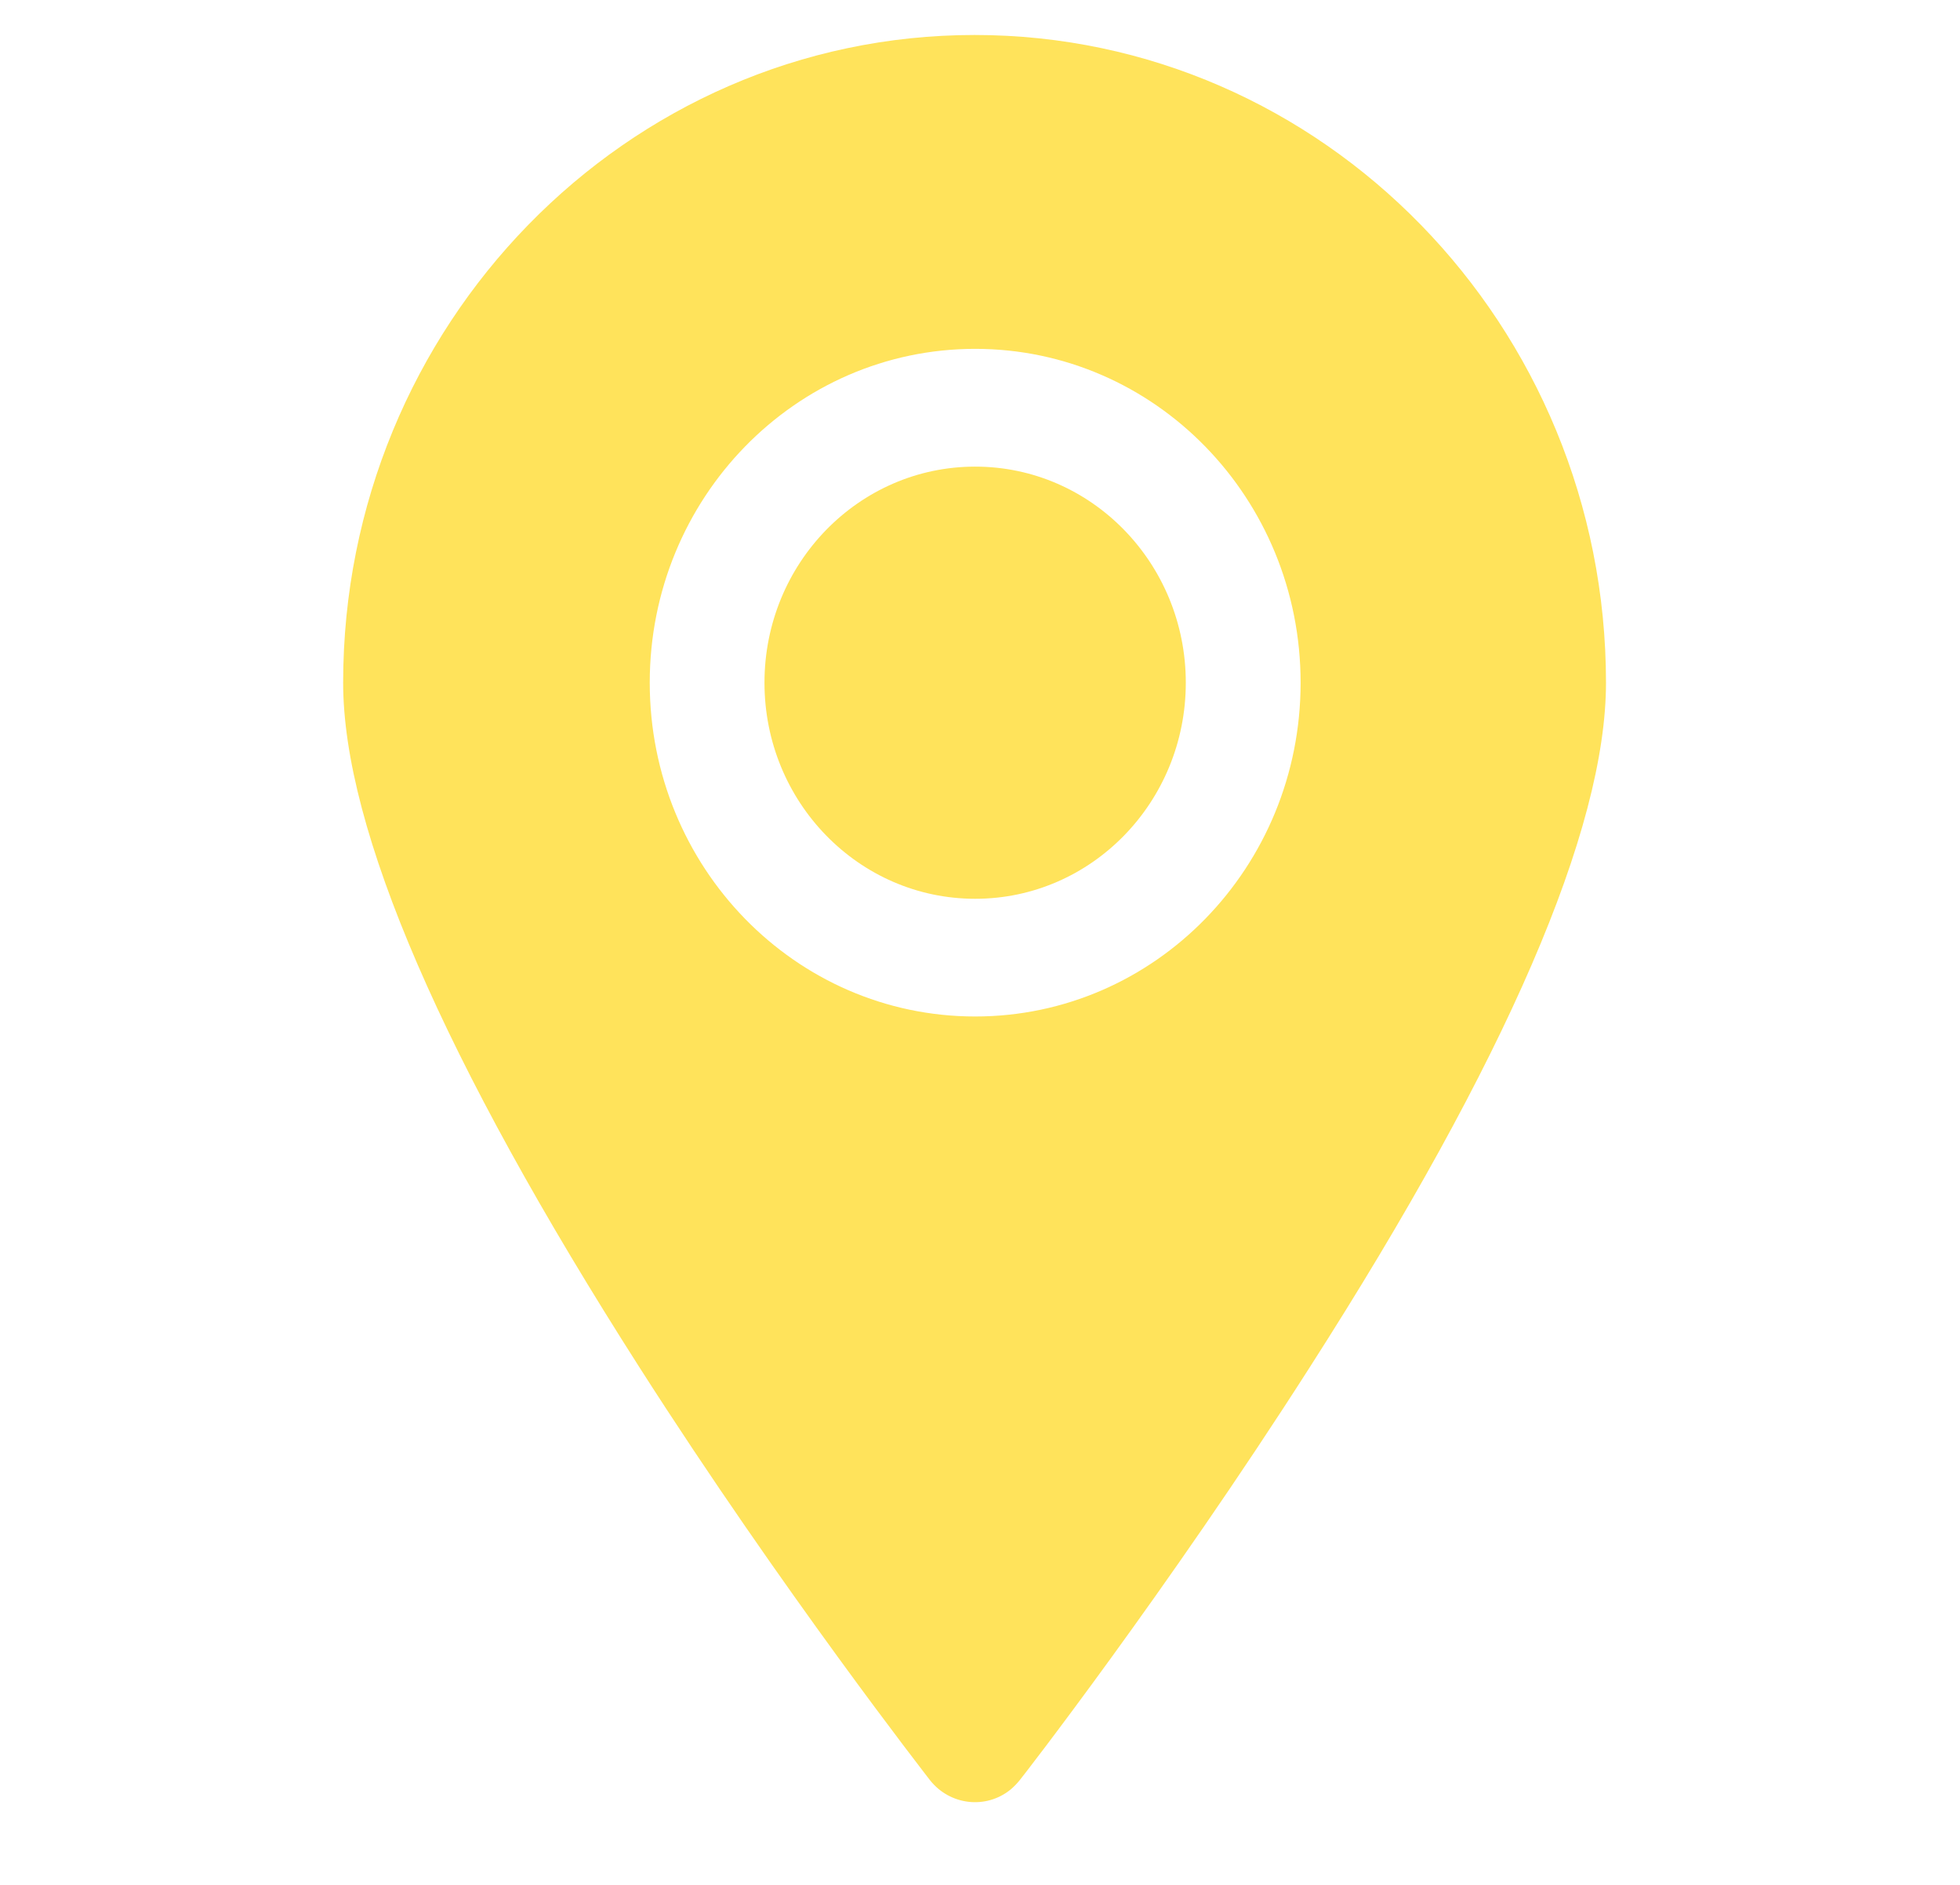
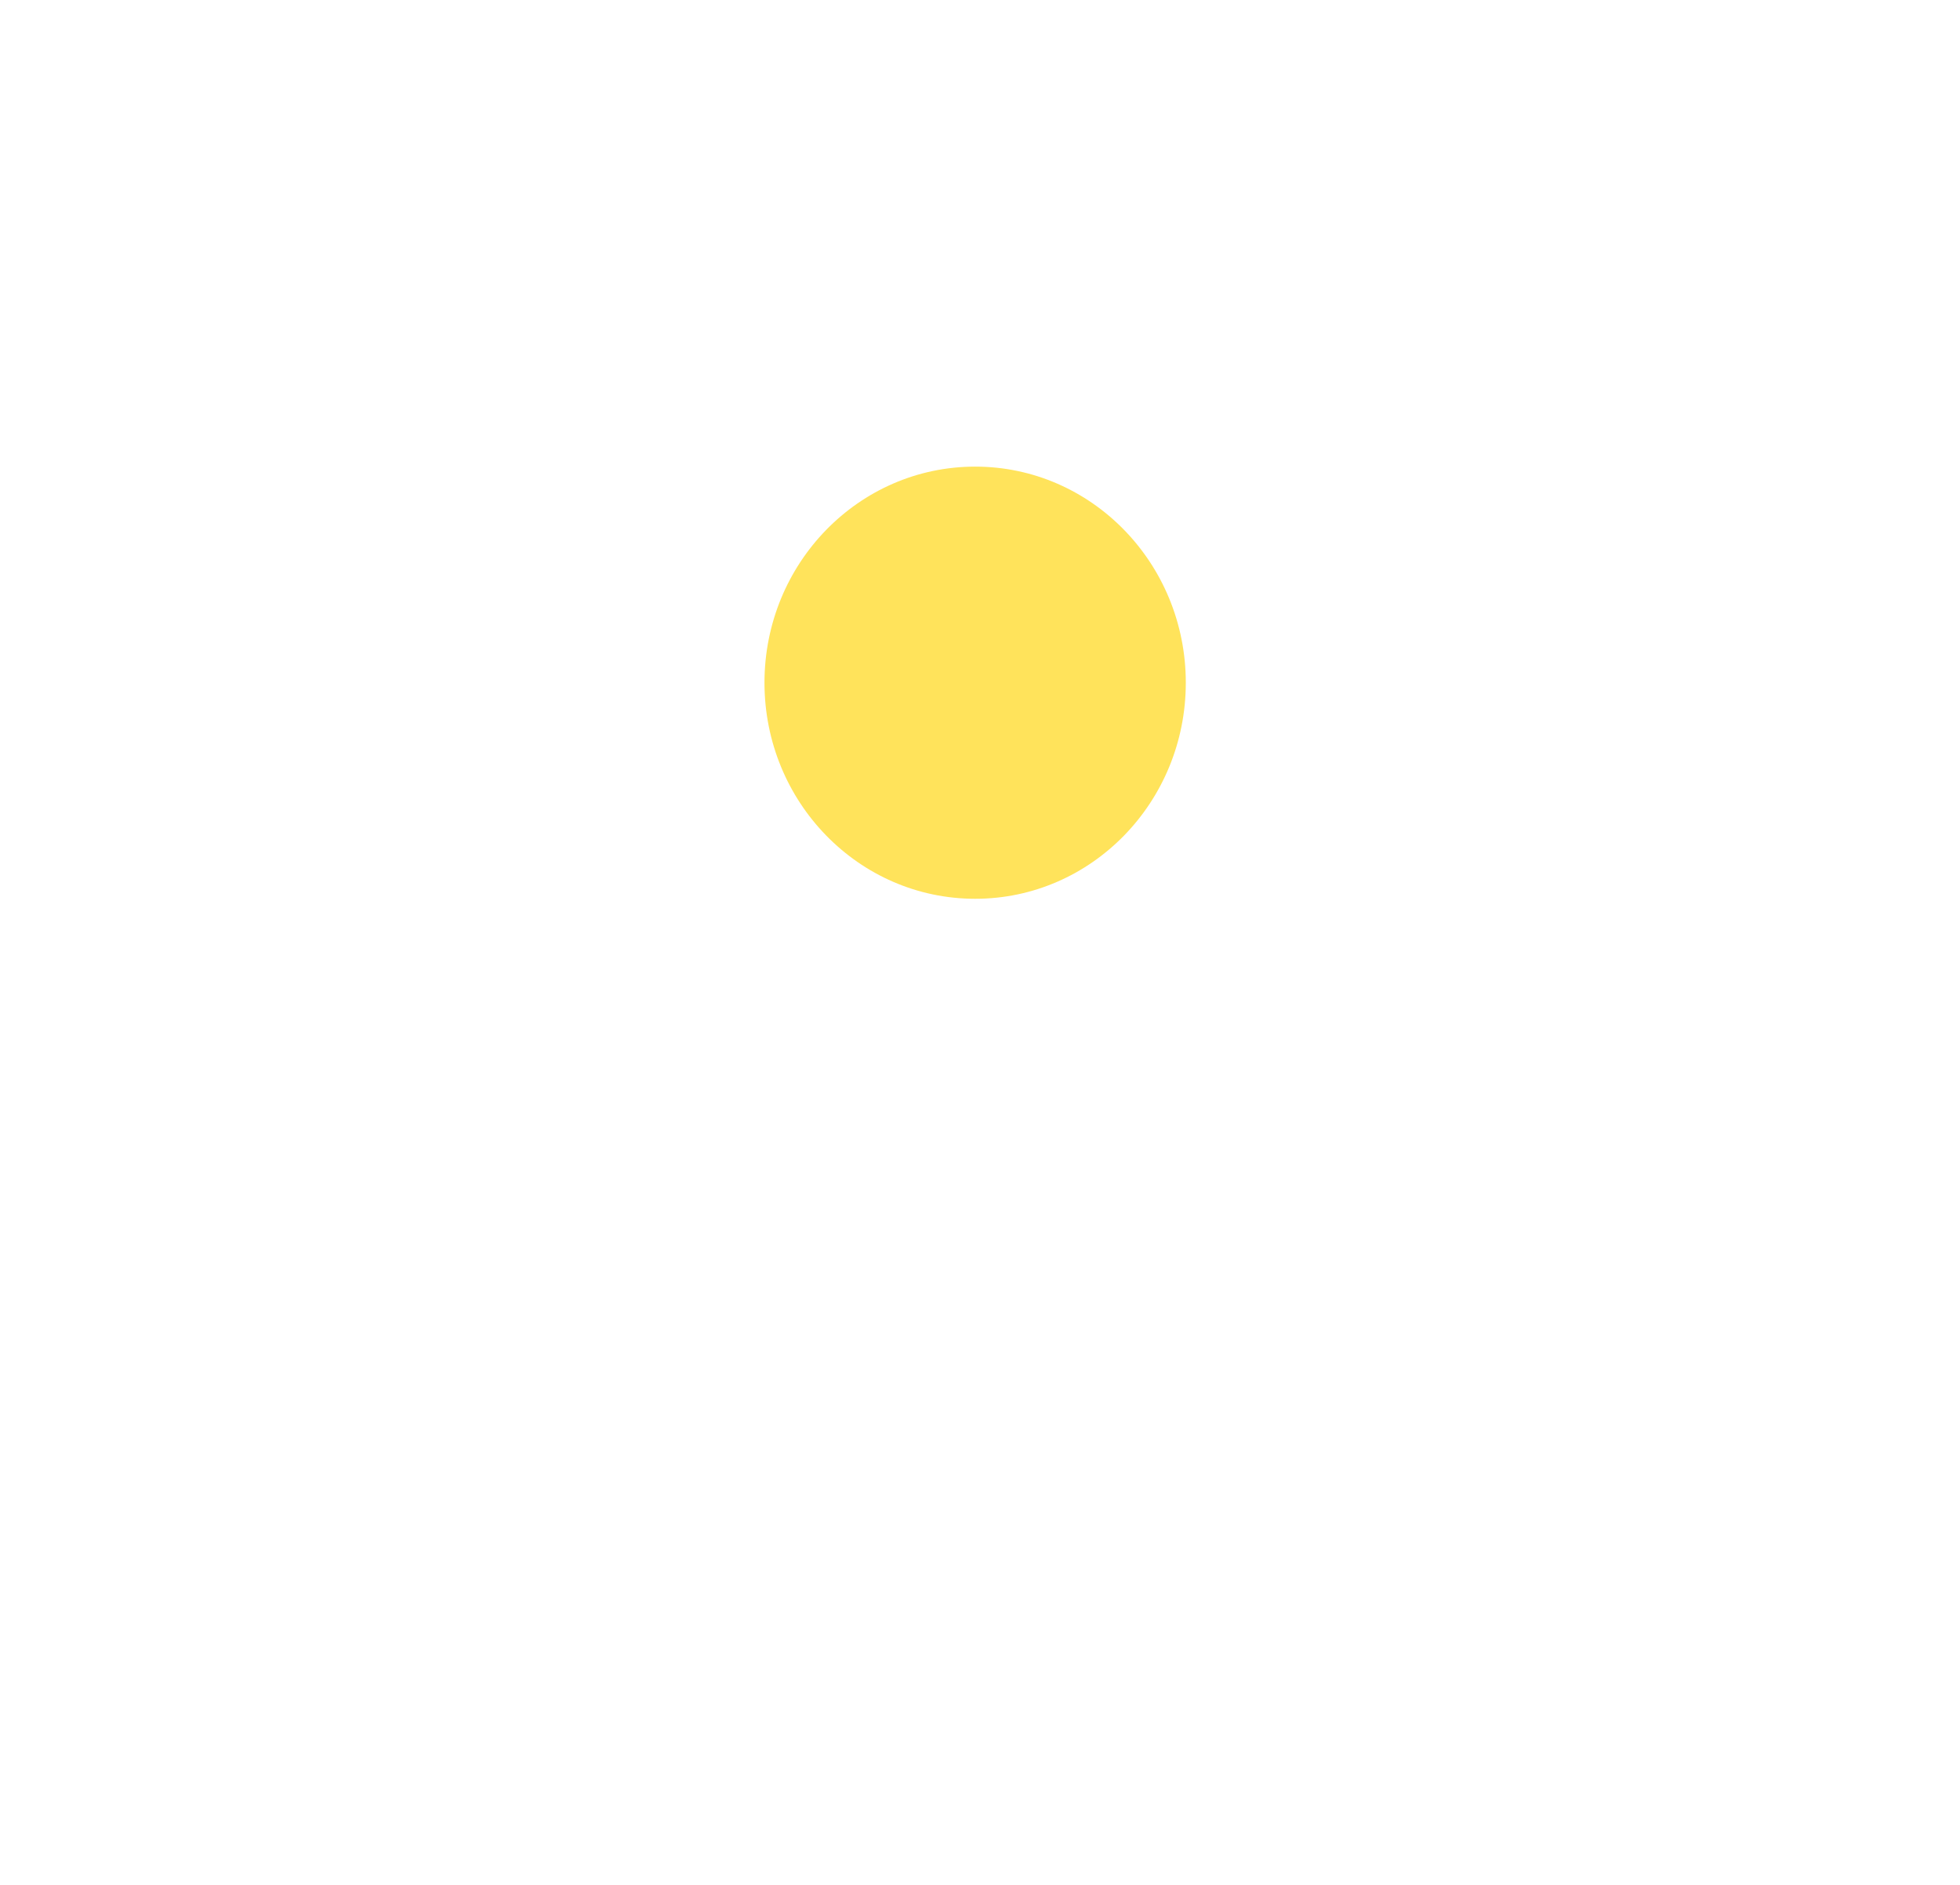
<svg xmlns="http://www.w3.org/2000/svg" width="26" height="25" viewBox="0 0 26 25" fill="none">
  <g clip-path="url(#clip0_18_14)">
    <path d="M12.936 11.921C14.479 11.921 15.73 10.638 15.73 9.055C15.73 7.472 14.479 6.189 12.936 6.189C11.392 6.189 10.141 7.472 10.141 9.055C10.141 10.638 11.392 11.921 12.936 11.921Z" fill="#FFE35B" />
-     <path d="M12.337 23.612C12.602 23.946 13.079 24 13.405 23.736C13.451 23.697 13.489 23.658 13.526 23.612C13.549 23.588 15.473 21.11 17.374 18.135C19.987 14.057 21.304 10.997 21.304 9.055C21.304 4.316 17.548 0.464 12.928 0.464C8.308 0.464 4.552 4.316 4.552 9.055C4.552 10.997 5.877 14.057 8.482 18.135C10.383 21.11 12.315 23.581 12.337 23.612ZM12.936 4.627C15.321 4.627 17.253 6.608 17.253 9.055C17.253 11.502 15.321 13.482 12.936 13.482C10.55 13.482 8.619 11.502 8.619 9.055C8.619 6.608 10.55 4.627 12.936 4.627Z" fill="#FFE35B" />
  </g>
  <defs>
    <clipPath id="clip0_18_14">
      <rect width="26" height="24" fill="white" transform="translate(0 0.464)" />
    </clipPath>
  </defs>
</svg>